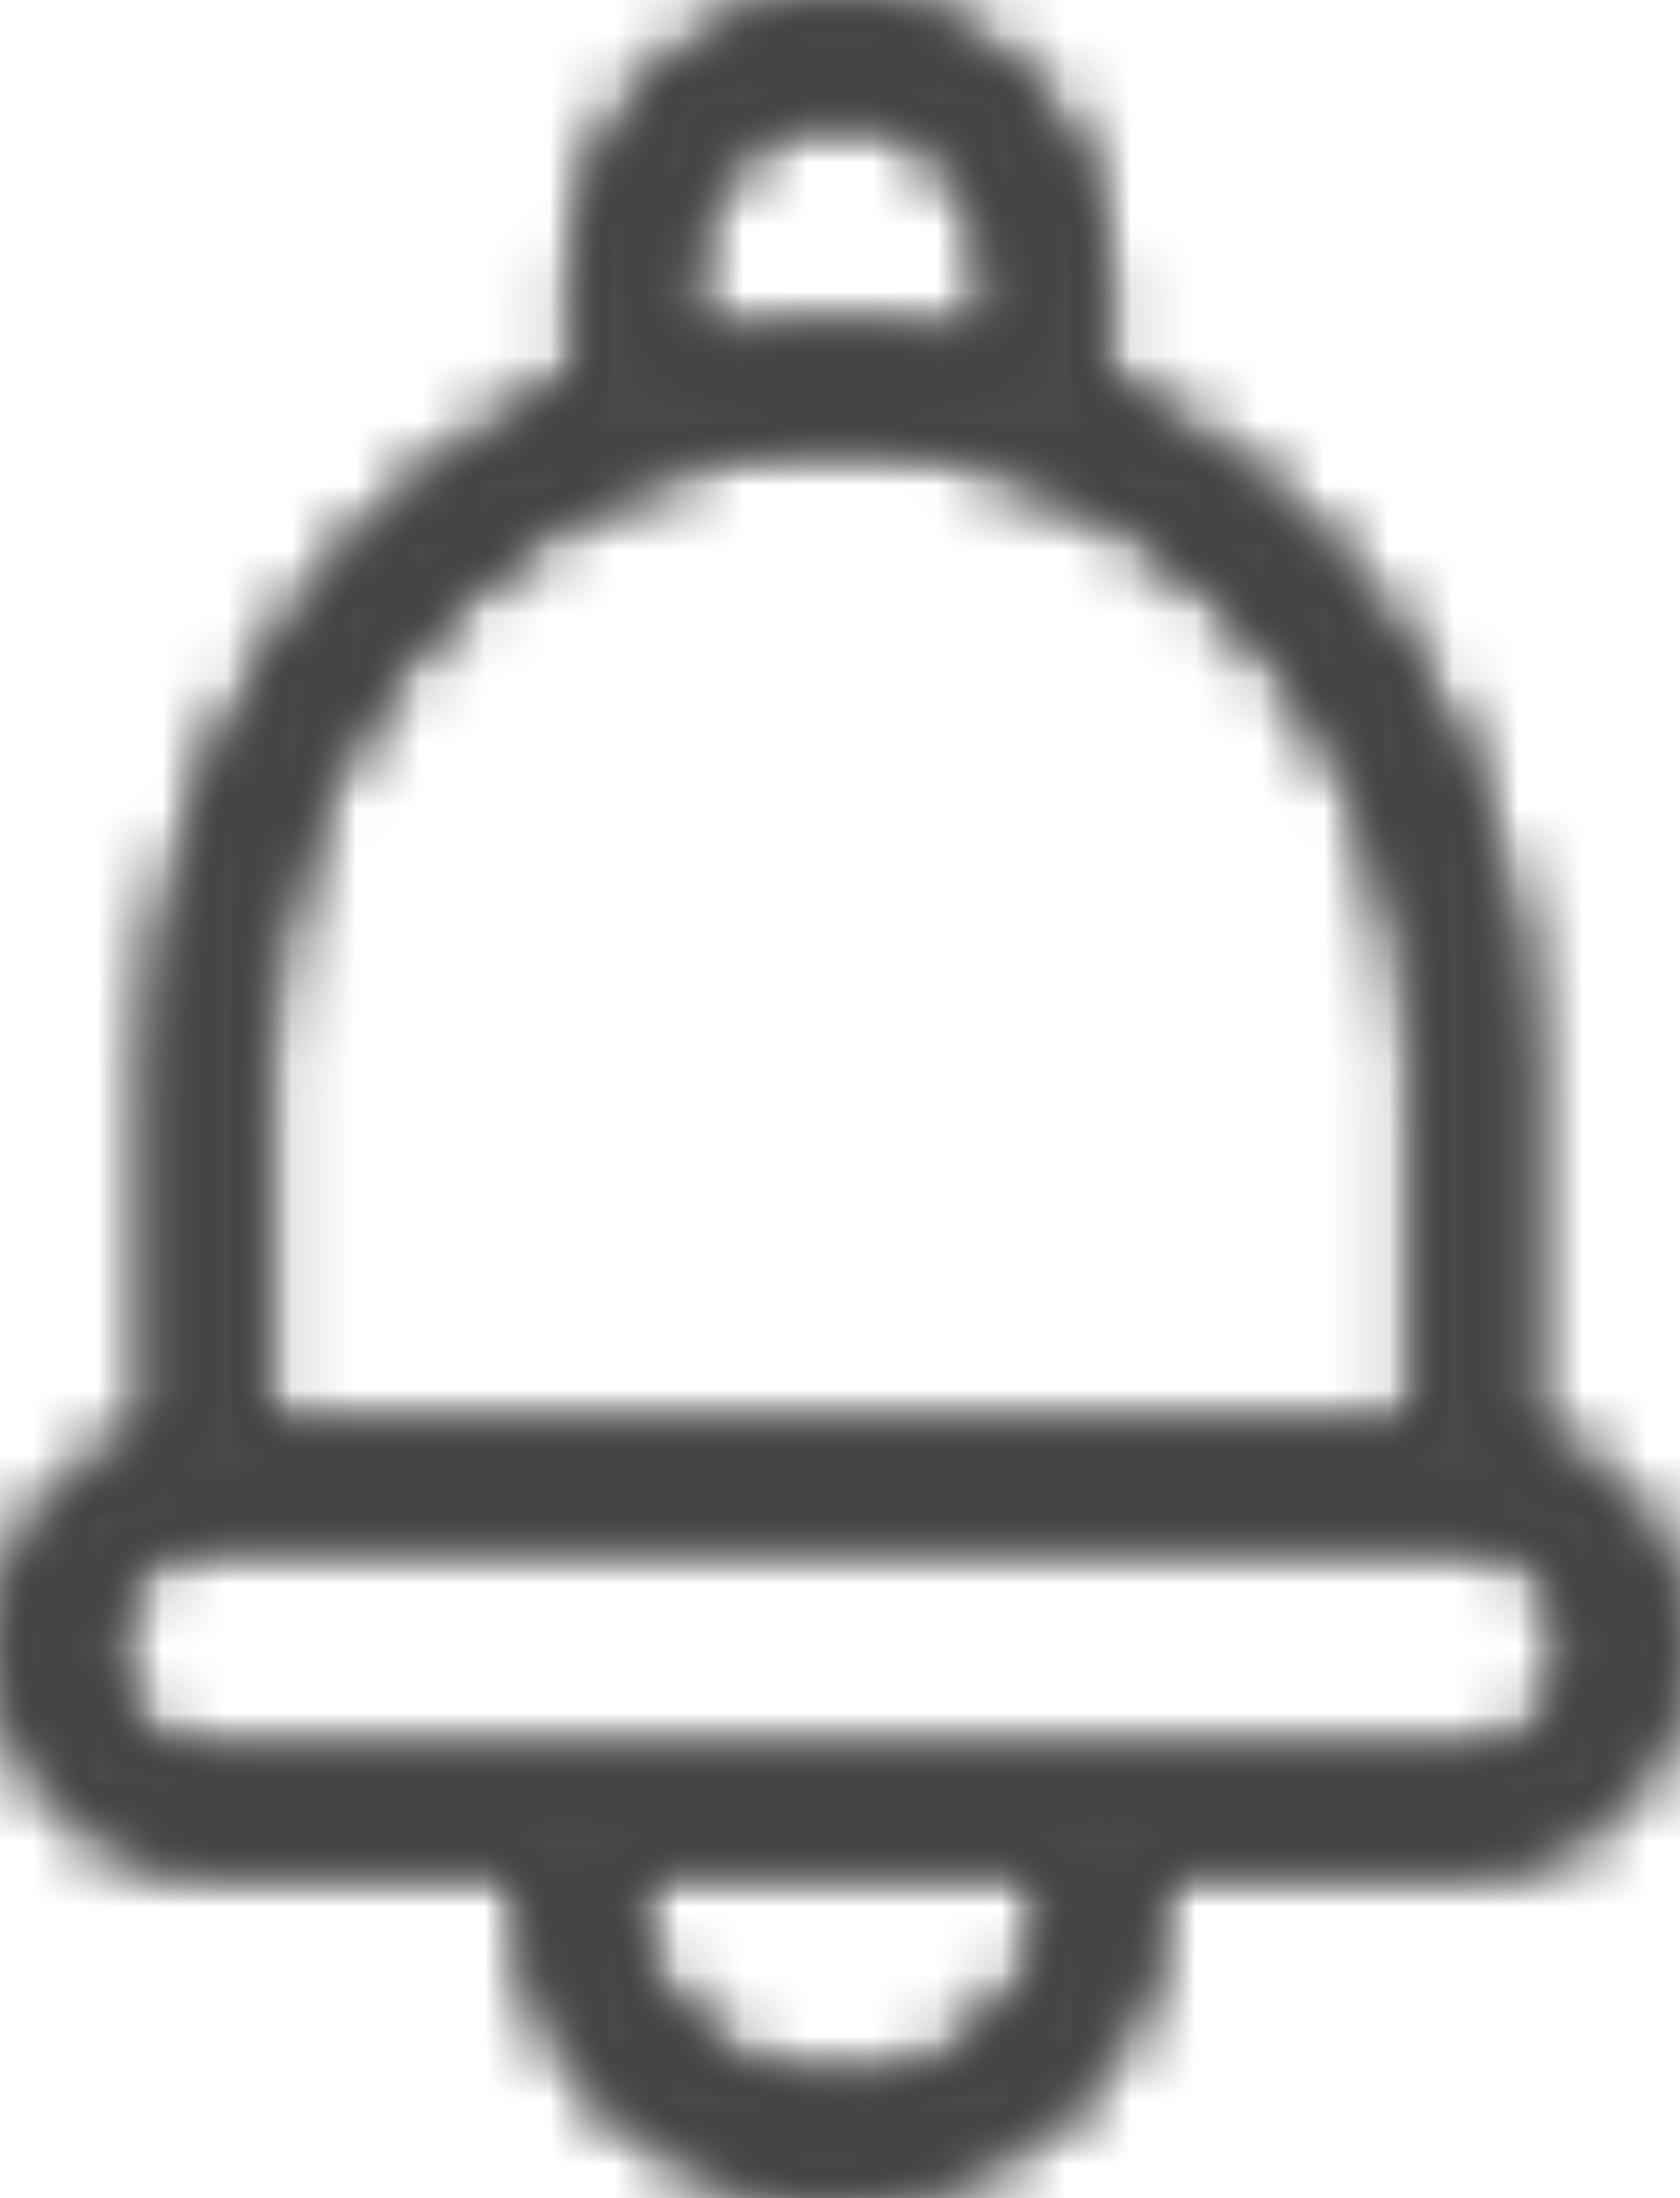
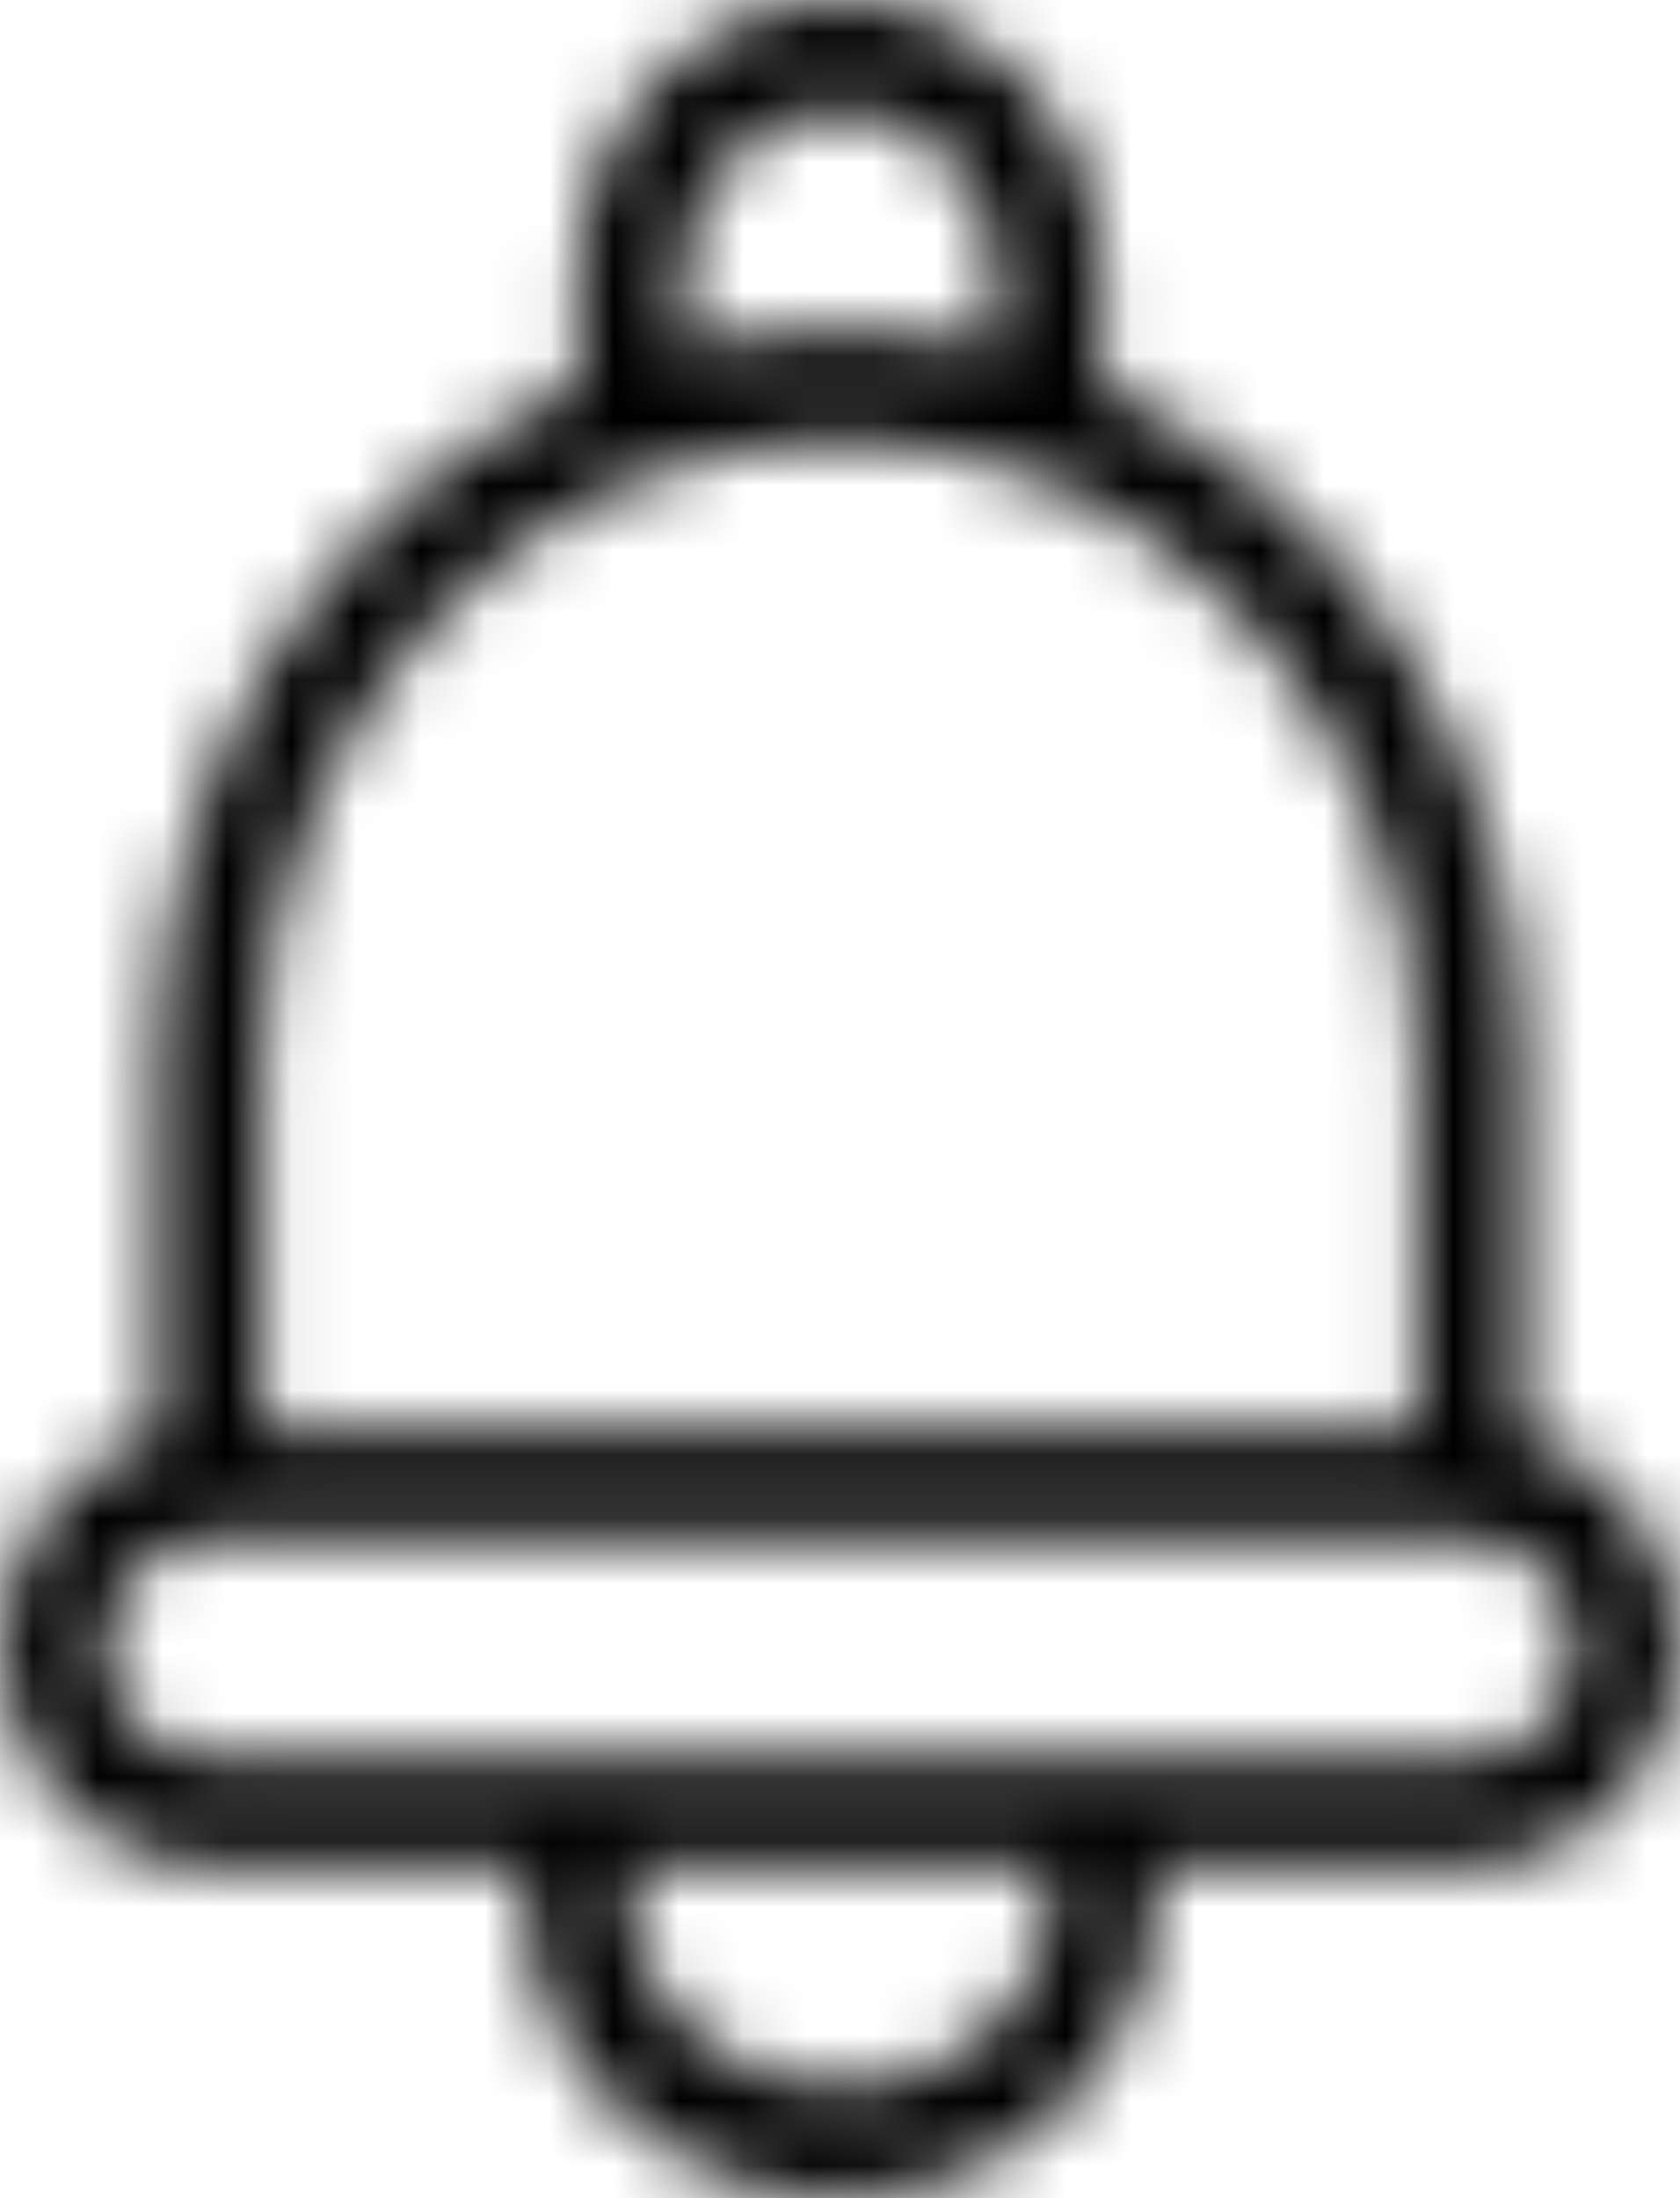
<svg xmlns="http://www.w3.org/2000/svg" xmlns:xlink="http://www.w3.org/1999/xlink" width="26px" height="34px" viewBox="0 0 26 34" version="1.1">
  <title>Group 4</title>
  <desc>Created with Sketch.</desc>
  <defs>
-     <path d="M8.938,4.304 L8.938,5.95 C8.938,5.958 8.938,5.966 8.938,5.974 C5.128,7.684 2.438,11.723 2.438,16.399 L2.438,22.206 C1.039,22.584 0,23.92 0,25.5 C0,27.371 1.456,28.9 3.241,28.9 L8.125,28.9 L8.125,29.384 C8.125,31.949 10.337,34 13,34 C14.968,34 16.742,32.872 17.499,31.16 C17.746,30.602 17.875,30 17.875,29.384 L17.875,28.9 L22.759,28.9 C24.544,28.9 26,27.371 26,25.5 C26,23.92 24.961,22.584 23.562,22.206 L23.562,16.399 C23.562,11.723 20.872,7.685 17.062,5.974 C17.062,5.966 17.062,5.958 17.062,5.95 L17.062,4.304 C17.062,1.938 15.238,0 13,0 C10.761,0 8.938,1.938 8.938,4.304 Z M10.562,4.304 C10.562,2.871 11.664,1.7 13,1.7 C14.336,1.7 15.438,2.871 15.438,4.304 L15.438,5.405 C14.654,5.205 13.838,5.1 13,5.1 C12.162,5.1 11.345,5.205 10.562,5.405 L10.562,4.304 Z M4.062,16.399 C4.062,11.117 8.09,6.8 13,6.8 C17.909,6.8 21.938,11.117 21.938,16.399 L21.938,22.1 L4.062,22.1 L4.062,16.399 Z M1.625,25.5 C1.625,24.566 2.355,23.8 3.241,23.8 L22.759,23.8 C23.645,23.8 24.375,24.566 24.375,25.5 C24.375,26.433 23.645,27.2 22.759,27.2 L3.241,27.2 C2.355,27.2 1.625,26.433 1.625,25.5 Z M9.75,29.384 L9.75,28.9 L16.25,28.9 L16.25,29.384 C16.25,29.751 16.173,30.11 16.025,30.446 C15.539,31.543 14.349,32.3 13,32.3 C11.194,32.3 9.75,30.96 9.75,29.384 Z" id="path-1" />
+     <path d="M8.938,4.304 C8.938,5.958 8.938,5.966 8.938,5.974 C5.128,7.684 2.438,11.723 2.438,16.399 L2.438,22.206 C1.039,22.584 0,23.92 0,25.5 C0,27.371 1.456,28.9 3.241,28.9 L8.125,28.9 L8.125,29.384 C8.125,31.949 10.337,34 13,34 C14.968,34 16.742,32.872 17.499,31.16 C17.746,30.602 17.875,30 17.875,29.384 L17.875,28.9 L22.759,28.9 C24.544,28.9 26,27.371 26,25.5 C26,23.92 24.961,22.584 23.562,22.206 L23.562,16.399 C23.562,11.723 20.872,7.685 17.062,5.974 C17.062,5.966 17.062,5.958 17.062,5.95 L17.062,4.304 C17.062,1.938 15.238,0 13,0 C10.761,0 8.938,1.938 8.938,4.304 Z M10.562,4.304 C10.562,2.871 11.664,1.7 13,1.7 C14.336,1.7 15.438,2.871 15.438,4.304 L15.438,5.405 C14.654,5.205 13.838,5.1 13,5.1 C12.162,5.1 11.345,5.205 10.562,5.405 L10.562,4.304 Z M4.062,16.399 C4.062,11.117 8.09,6.8 13,6.8 C17.909,6.8 21.938,11.117 21.938,16.399 L21.938,22.1 L4.062,22.1 L4.062,16.399 Z M1.625,25.5 C1.625,24.566 2.355,23.8 3.241,23.8 L22.759,23.8 C23.645,23.8 24.375,24.566 24.375,25.5 C24.375,26.433 23.645,27.2 22.759,27.2 L3.241,27.2 C2.355,27.2 1.625,26.433 1.625,25.5 Z M9.75,29.384 L9.75,28.9 L16.25,28.9 L16.25,29.384 C16.25,29.751 16.173,30.11 16.025,30.446 C15.539,31.543 14.349,32.3 13,32.3 C11.194,32.3 9.75,30.96 9.75,29.384 Z" id="path-1" />
  </defs>
  <g id="Desktop-Aviso-de-cookies" stroke="none" stroke-width="1" fill="none" fill-rule="evenodd">
    <g id="Home---cookies---desktop" transform="translate(-59, -26)">
      <g id="Group-4" transform="translate(59, 26)">
        <mask id="mask-2" fill="white">
          <use xlink:href="#path-1" />
        </mask>
        <g id="Clip-2" />
        <polygon id="Fill-1" fill="#000000" mask="url(#mask-2)" points="-5 37 29 37 29 -5 -5 -5" />
-         <polygon id="Fill-3" fill="#4A4A4A" mask="url(#mask-2)" points="-11 41 36 41 36 -9 -11 -9" />
      </g>
    </g>
  </g>
</svg>